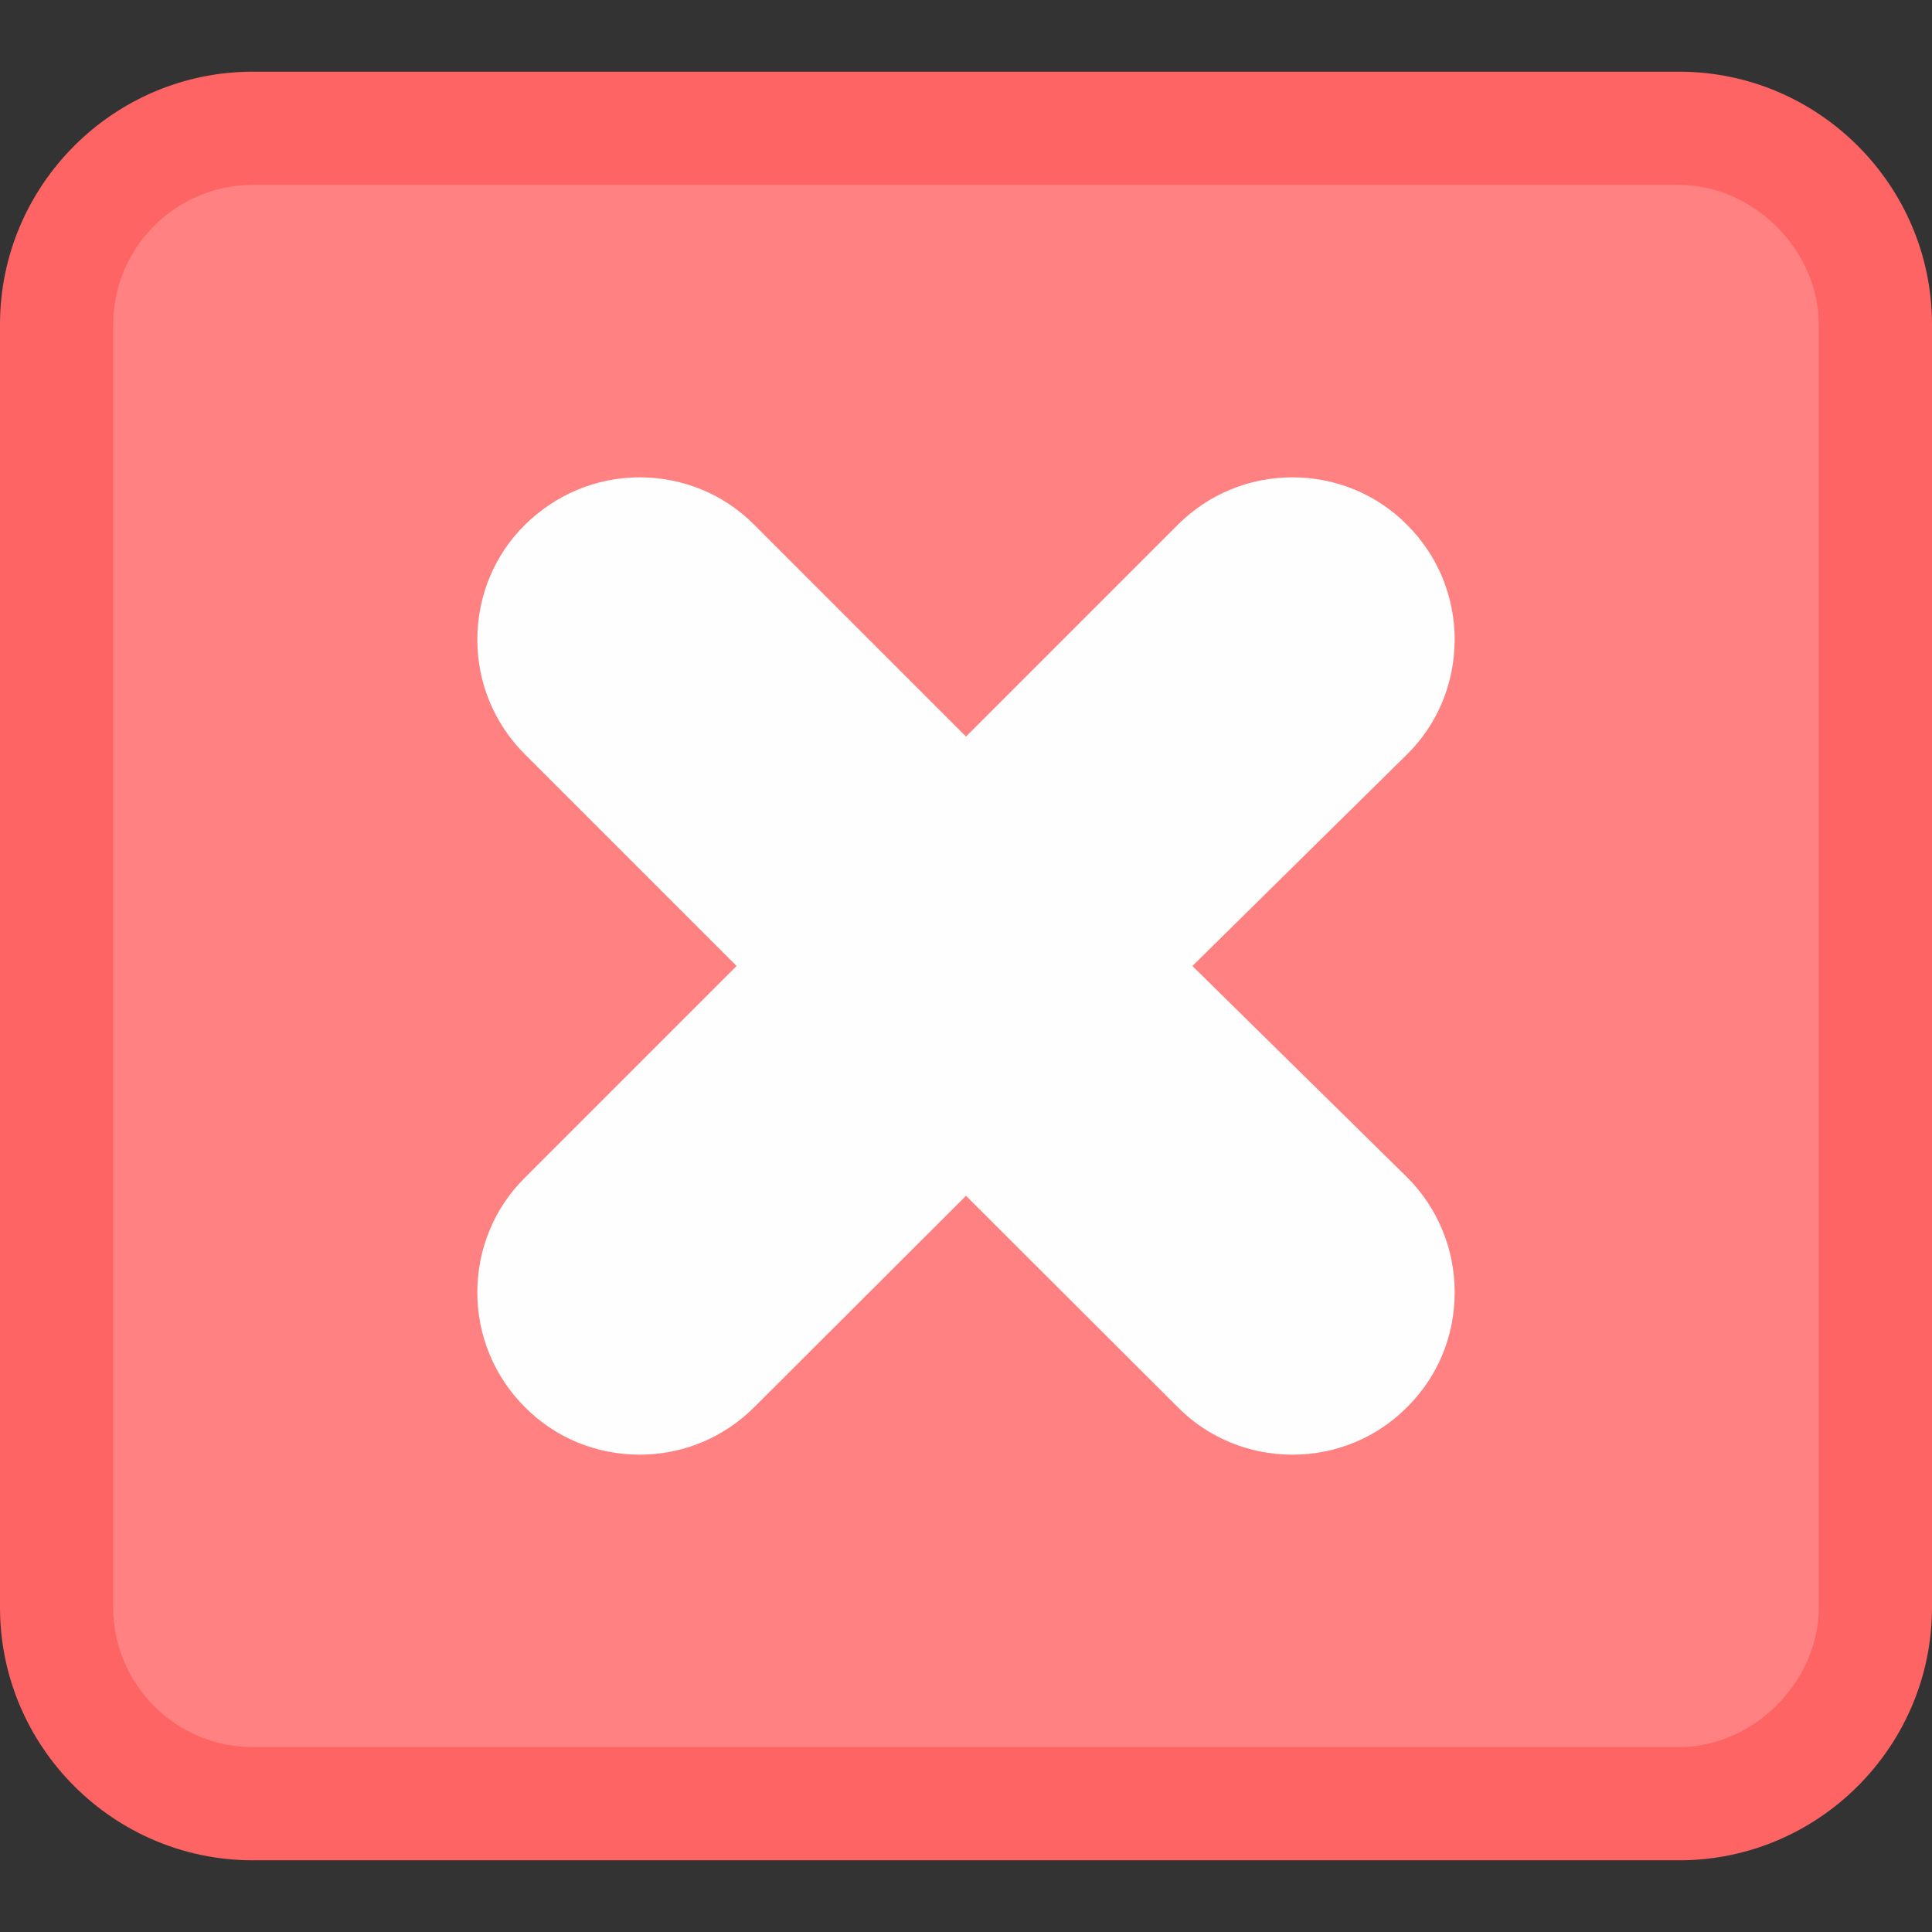
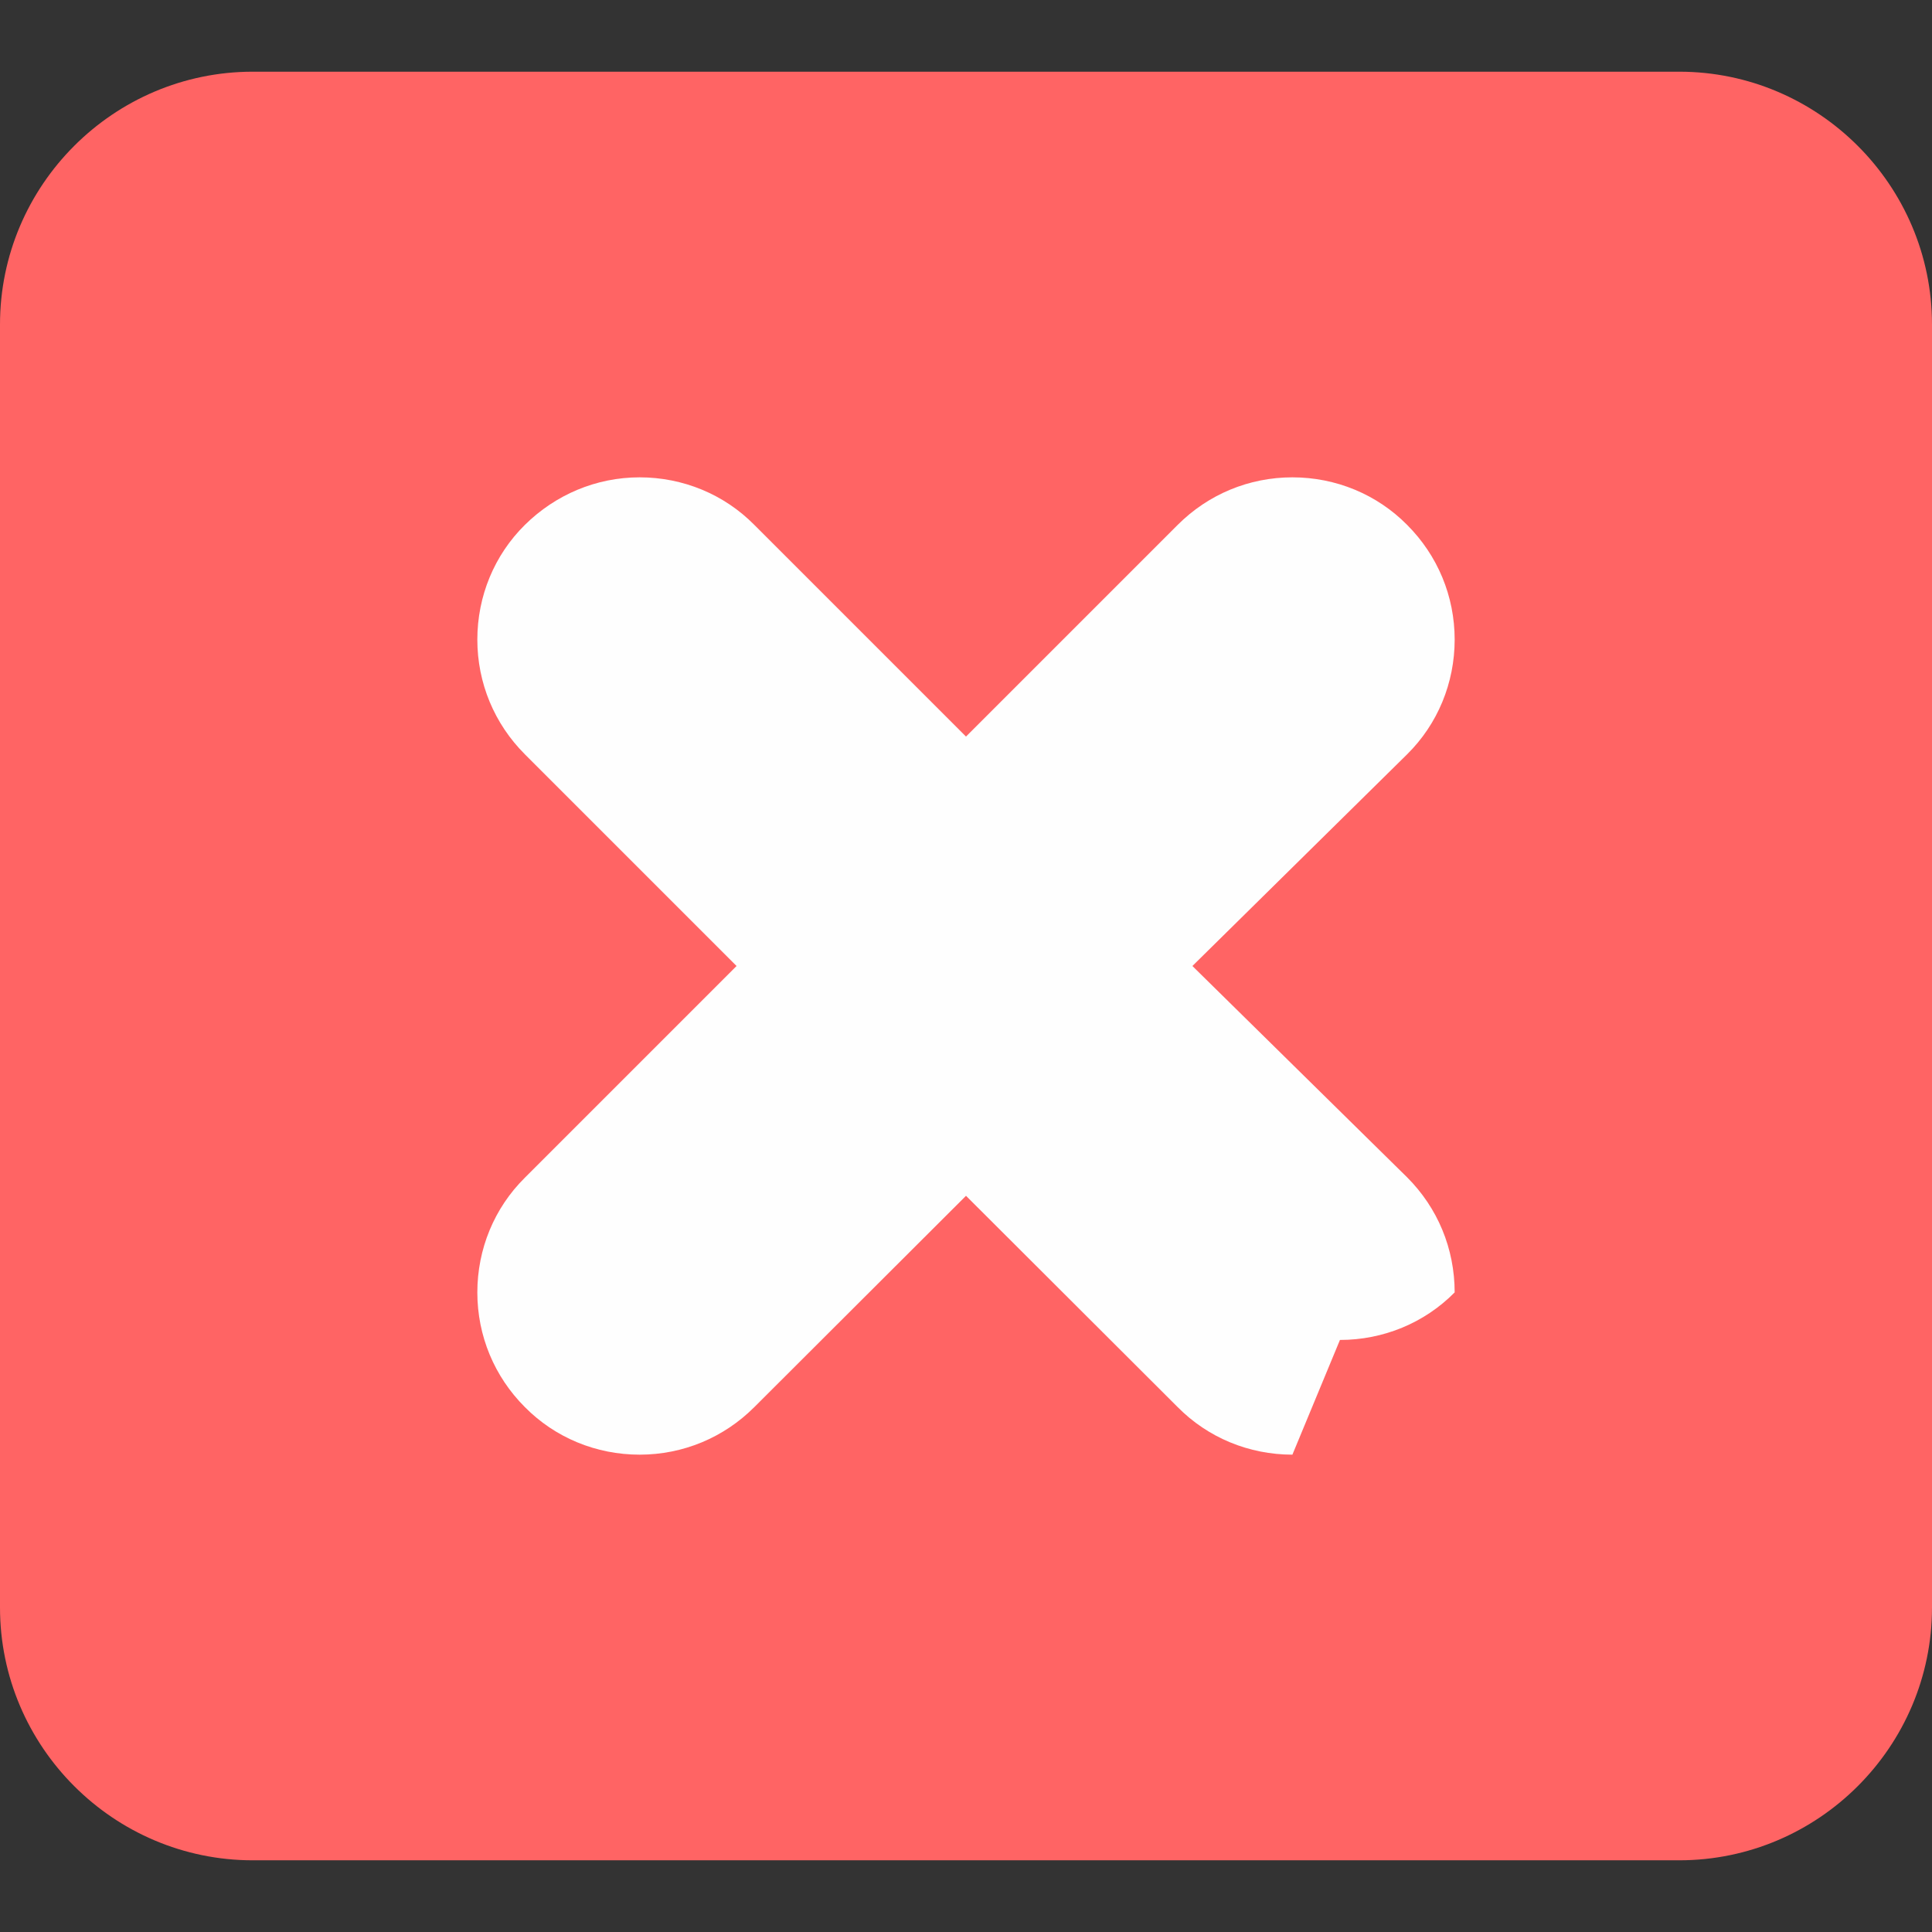
<svg xmlns="http://www.w3.org/2000/svg" clip-rule="evenodd" fill-rule="evenodd" height="512" image-rendering="optimizeQuality" shape-rendering="geometricPrecision" text-rendering="geometricPrecision" viewBox="0 0 512 512" width="512">
  <rect x="0" y="0" width="512" height="512" fill="#333333" stroke="none" />
  <g id="Layer_x0020_1">
    <g id="_2023805725856">
      <path d="m445 493h-378c-36.9 0-67-30.1-67-67v-340c0-36.9 30.1-67 67-67h378c36.9 0 67 30.1 67 67v340c0 36.9-30.1 67-67 67z" fill="#ff6464" />
-       <path d="m445 463h-378c-20.4 0-37-16.6-37-37v-340c0-20.4 16.6-37 37-37h378c19.7 0 37 17.3 37 37v340c0 19.7-17.3 37-37 37z" fill="#ff8181" />
-       <path d="m342.5 385.5c-11.5 0-22.4-4.5-30.4-12.6l-56.1-56-56.1 56c-8.1 8.1-18.9 12.6-30.4 12.6s-22.4-4.5-30.4-12.6c-8.1-8.1-12.6-18.9-12.6-30.4s4.5-22.4 12.6-30.4l56.1-56.1-56.1-56.1c-8.1-8.1-12.6-18.9-12.6-30.4s4.5-22.4 12.6-30.4 18.9-12.6 30.4-12.6 22.4 4.5 30.4 12.6l56.1 56.1 56.1-56.1c8.1-8.1 18.9-12.6 30.4-12.6s22.4 4.5 30.4 12.6c8.1 8.1 12.6 18.9 12.6 30.4s-4.5 22.4-12.6 30.4l-56.9 56.1 56.9 56c8.1 8.1 12.6 18.9 12.6 30.5s-4.5 22.4-12.6 30.4c-8 8.1-18.9 12.6-30.4 12.6z" fill="#fefefe" />
+       <path d="m342.5 385.5c-11.5 0-22.4-4.5-30.4-12.6l-56.1-56-56.1 56c-8.1 8.1-18.9 12.6-30.4 12.6s-22.4-4.5-30.4-12.6c-8.1-8.1-12.6-18.9-12.6-30.4s4.5-22.4 12.6-30.4l56.1-56.1-56.1-56.1c-8.1-8.1-12.6-18.9-12.6-30.4s4.5-22.4 12.6-30.4 18.9-12.6 30.4-12.6 22.4 4.5 30.4 12.6l56.1 56.1 56.1-56.1c8.1-8.1 18.9-12.6 30.4-12.6s22.4 4.5 30.4 12.6c8.1 8.1 12.6 18.9 12.6 30.4s-4.5 22.4-12.6 30.4l-56.9 56.1 56.9 56c8.1 8.1 12.6 18.9 12.6 30.5c-8 8.1-18.9 12.6-30.4 12.6z" fill="#fefefe" />
    </g>
  </g>
</svg>